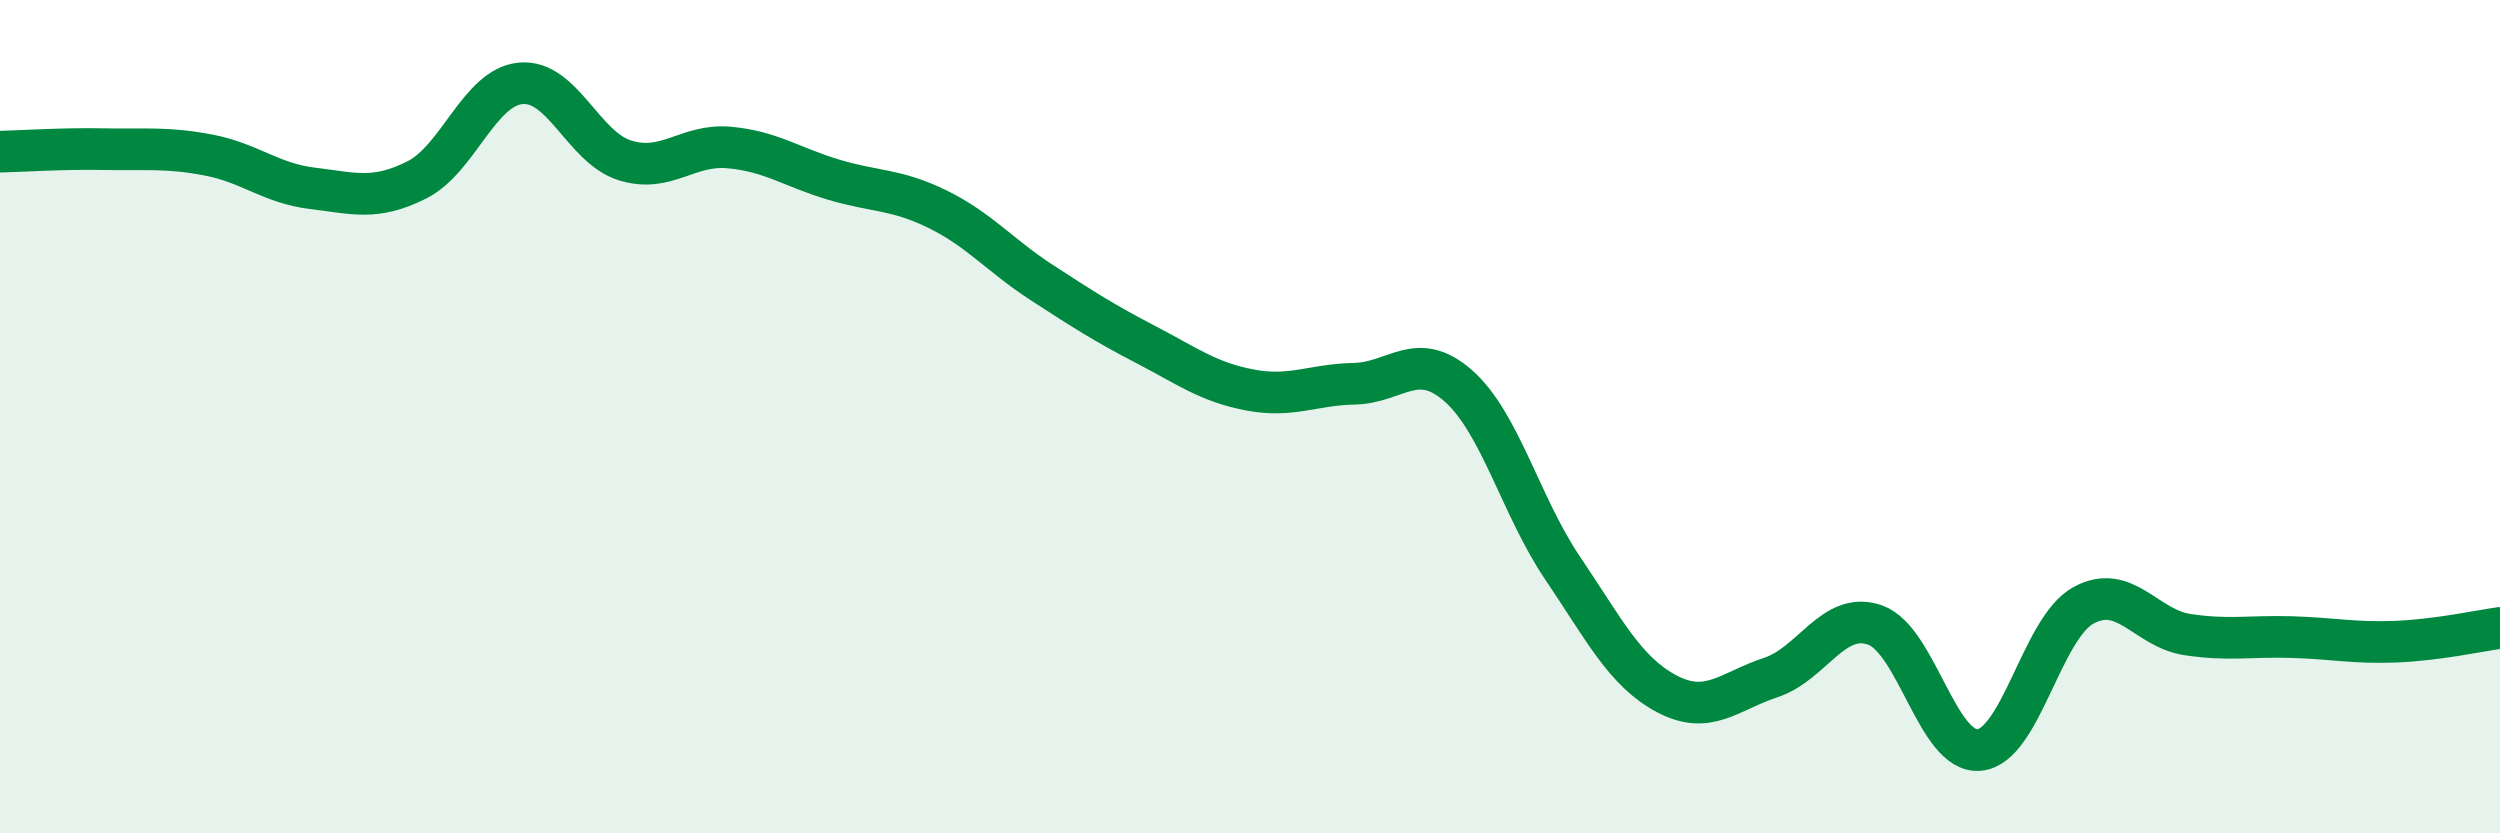
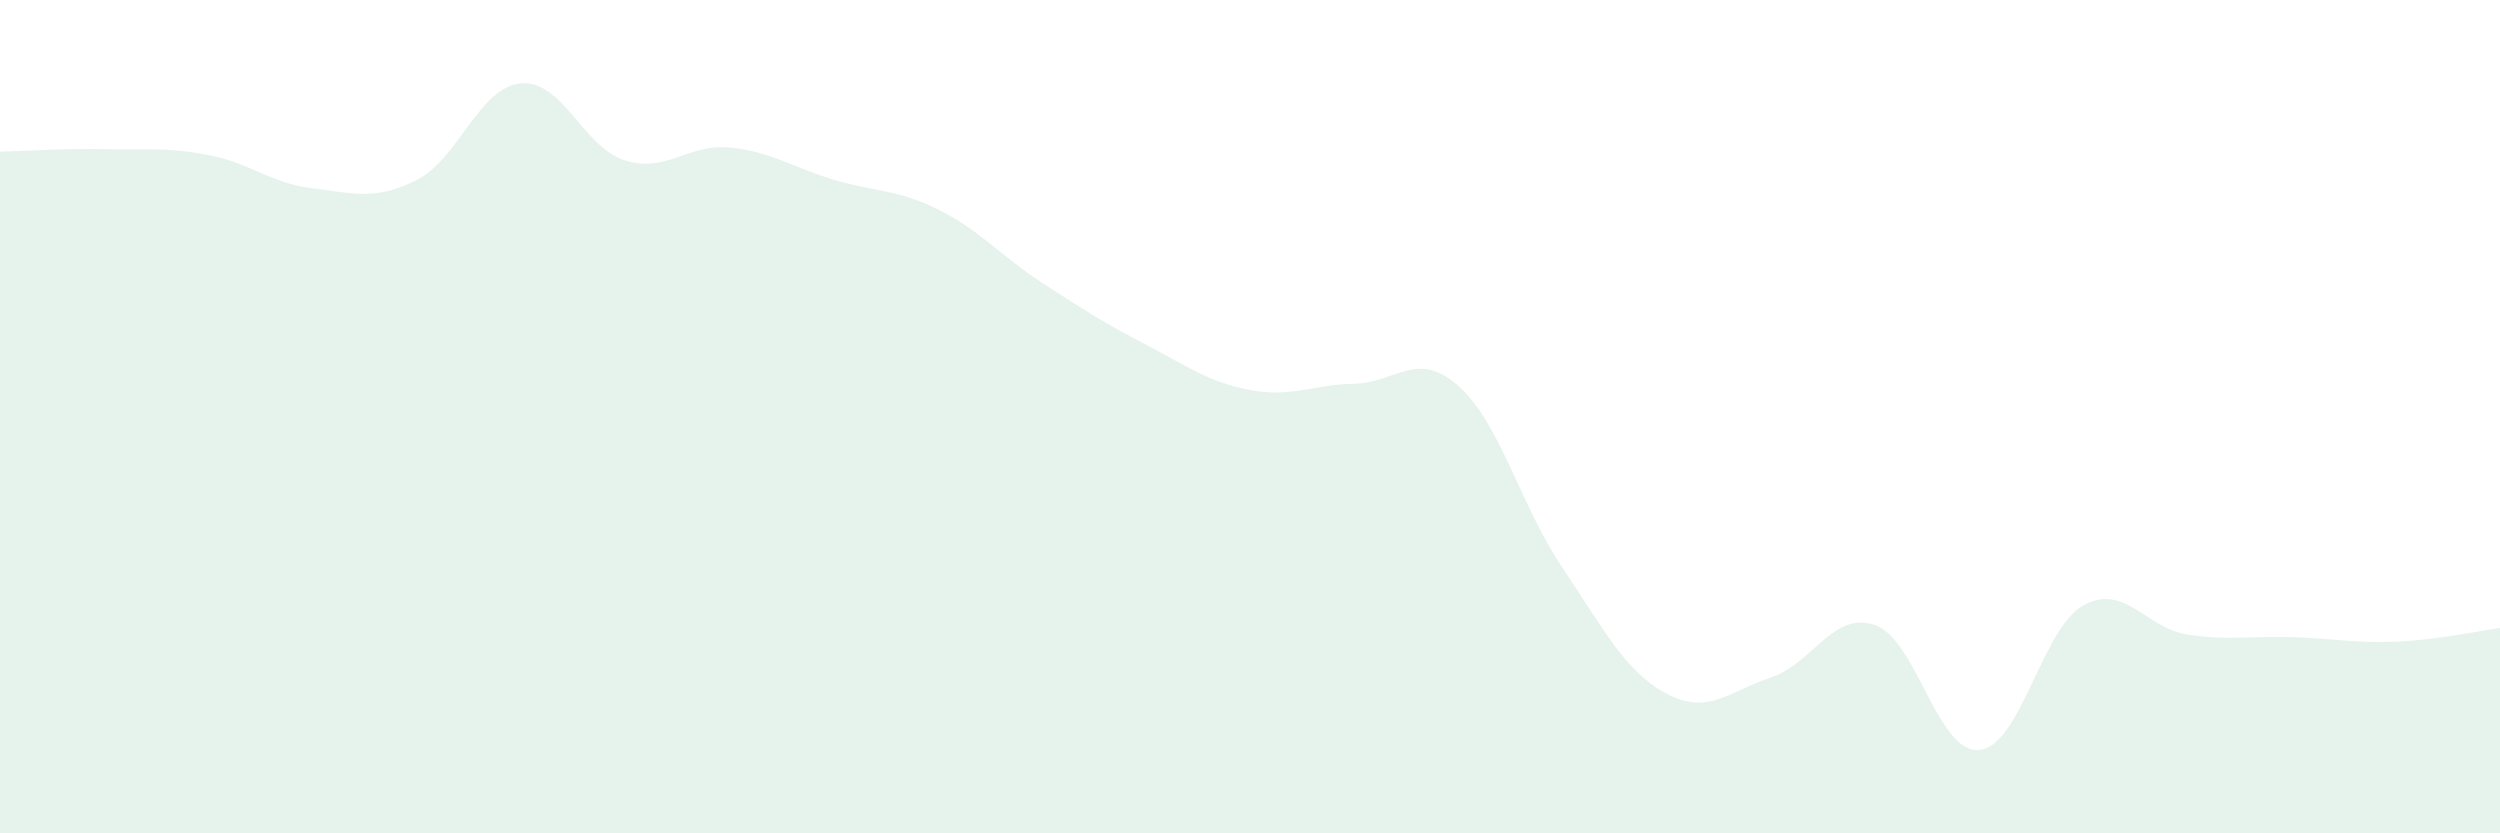
<svg xmlns="http://www.w3.org/2000/svg" width="60" height="20" viewBox="0 0 60 20">
  <path d="M 0,3.64 C 0.5,3.63 1.5,3.56 2.5,3.58 C 3.5,3.6 4,3.53 5,3.72 C 6,3.91 6.5,4.4 7.5,4.52 C 8.5,4.64 9,4.82 10,4.32 C 11,3.82 11.5,2.09 12.5,2 C 13.5,1.91 14,3.54 15,3.85 C 16,4.16 16.5,3.45 17.5,3.54 C 18.5,3.63 19,4.01 20,4.31 C 21,4.61 21.5,4.53 22.5,5.02 C 23.5,5.51 24,6.13 25,6.78 C 26,7.43 26.5,7.75 27.5,8.27 C 28.5,8.79 29,9.17 30,9.36 C 31,9.55 31.5,9.23 32.5,9.21 C 33.5,9.19 34,8.38 35,9.26 C 36,10.14 36.5,12.15 37.5,13.63 C 38.5,15.11 39,16.12 40,16.65 C 41,17.18 41.5,16.59 42.5,16.26 C 43.5,15.93 44,14.65 45,15 C 46,15.35 46.5,18.09 47.5,18 C 48.5,17.91 49,15.08 50,14.53 C 51,13.98 51.5,15.08 52.5,15.23 C 53.5,15.38 54,15.26 55,15.29 C 56,15.32 56.5,15.44 57.5,15.4 C 58.5,15.36 59.5,15.14 60,15.07L60 20L0 20Z" fill="#008740" opacity="0.1" stroke-linecap="round" stroke-linejoin="round" />
-   <path d="M 0,3.64 C 0.5,3.63 1.5,3.56 2.5,3.58 C 3.5,3.6 4,3.53 5,3.72 C 6,3.91 6.5,4.4 7.5,4.52 C 8.5,4.64 9,4.82 10,4.32 C 11,3.82 11.5,2.09 12.5,2 C 13.5,1.91 14,3.54 15,3.85 C 16,4.16 16.5,3.45 17.5,3.54 C 18.5,3.63 19,4.01 20,4.31 C 21,4.61 21.5,4.53 22.5,5.02 C 23.5,5.51 24,6.13 25,6.78 C 26,7.43 26.5,7.75 27.5,8.27 C 28.5,8.79 29,9.17 30,9.36 C 31,9.55 31.5,9.23 32.5,9.21 C 33.5,9.19 34,8.38 35,9.26 C 36,10.14 36.5,12.15 37.5,13.63 C 38.5,15.11 39,16.12 40,16.65 C 41,17.18 41.5,16.59 42.5,16.26 C 43.5,15.93 44,14.65 45,15 C 46,15.35 46.5,18.09 47.5,18 C 48.5,17.91 49,15.08 50,14.53 C 51,13.98 51.5,15.08 52.5,15.23 C 53.5,15.38 54,15.26 55,15.29 C 56,15.32 56.5,15.44 57.5,15.4 C 58.5,15.36 59.5,15.14 60,15.07" stroke="#008740" stroke-width="1" fill="none" stroke-linecap="round" stroke-linejoin="round" />
</svg>